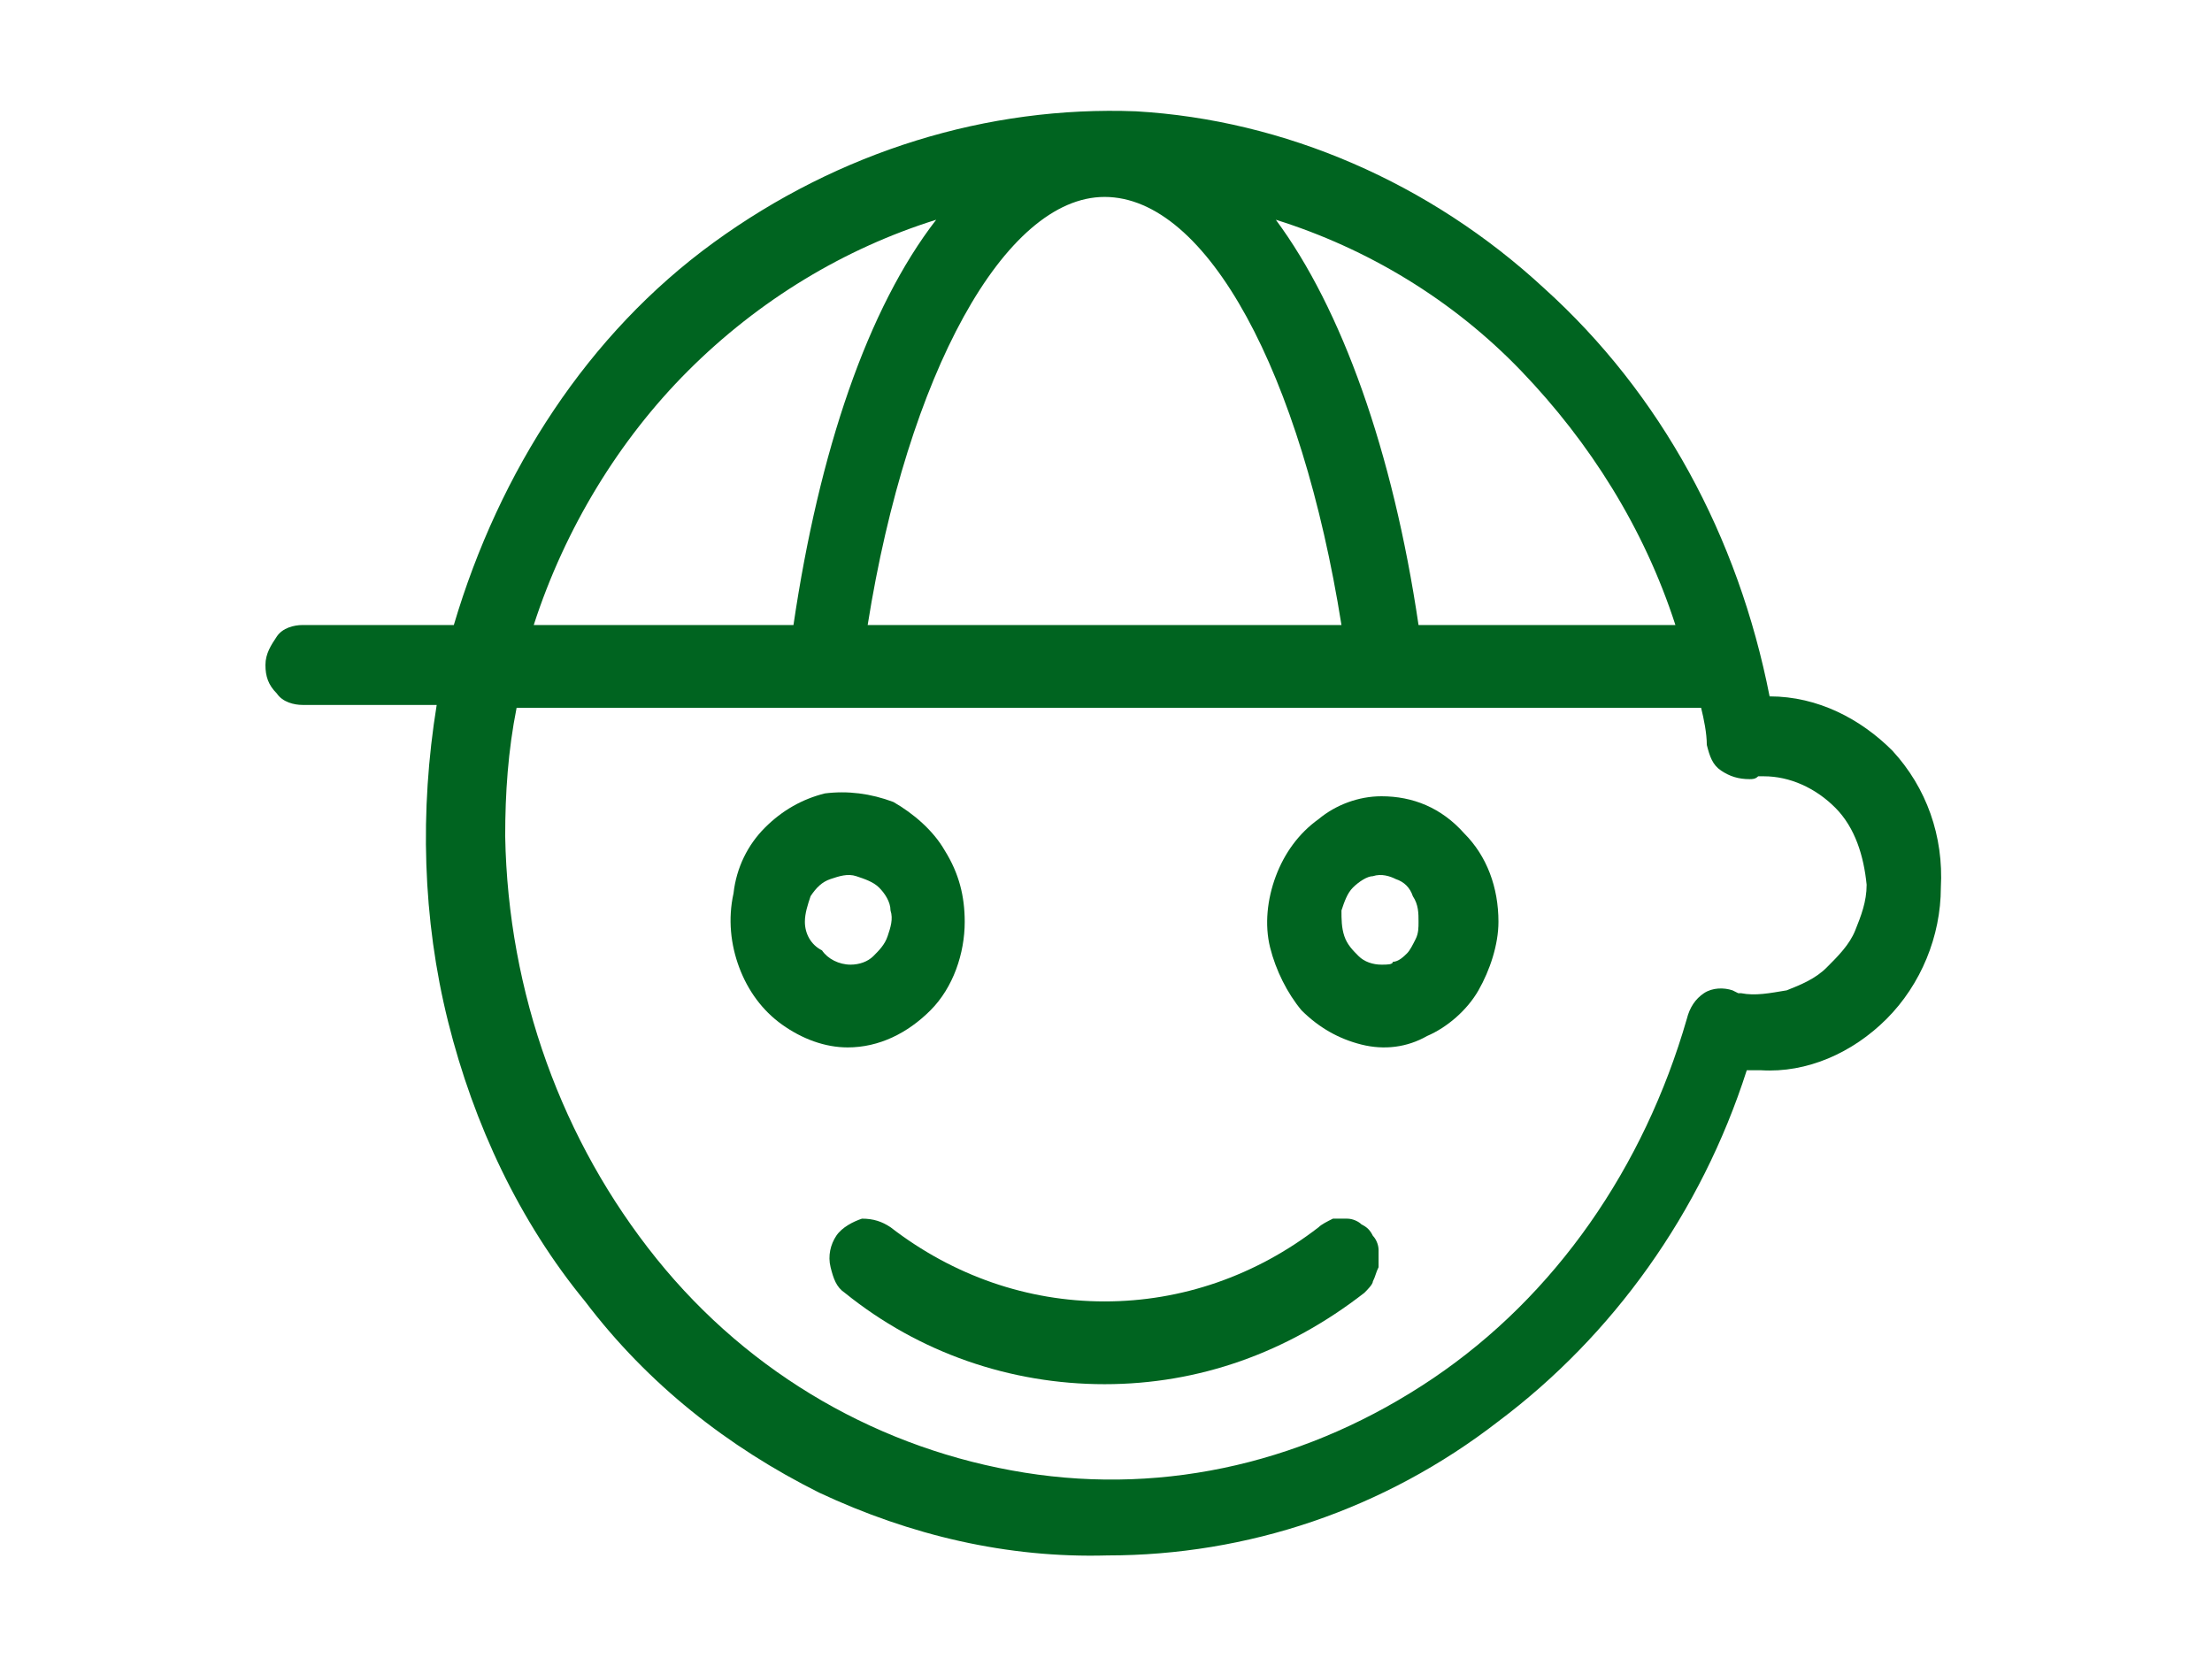
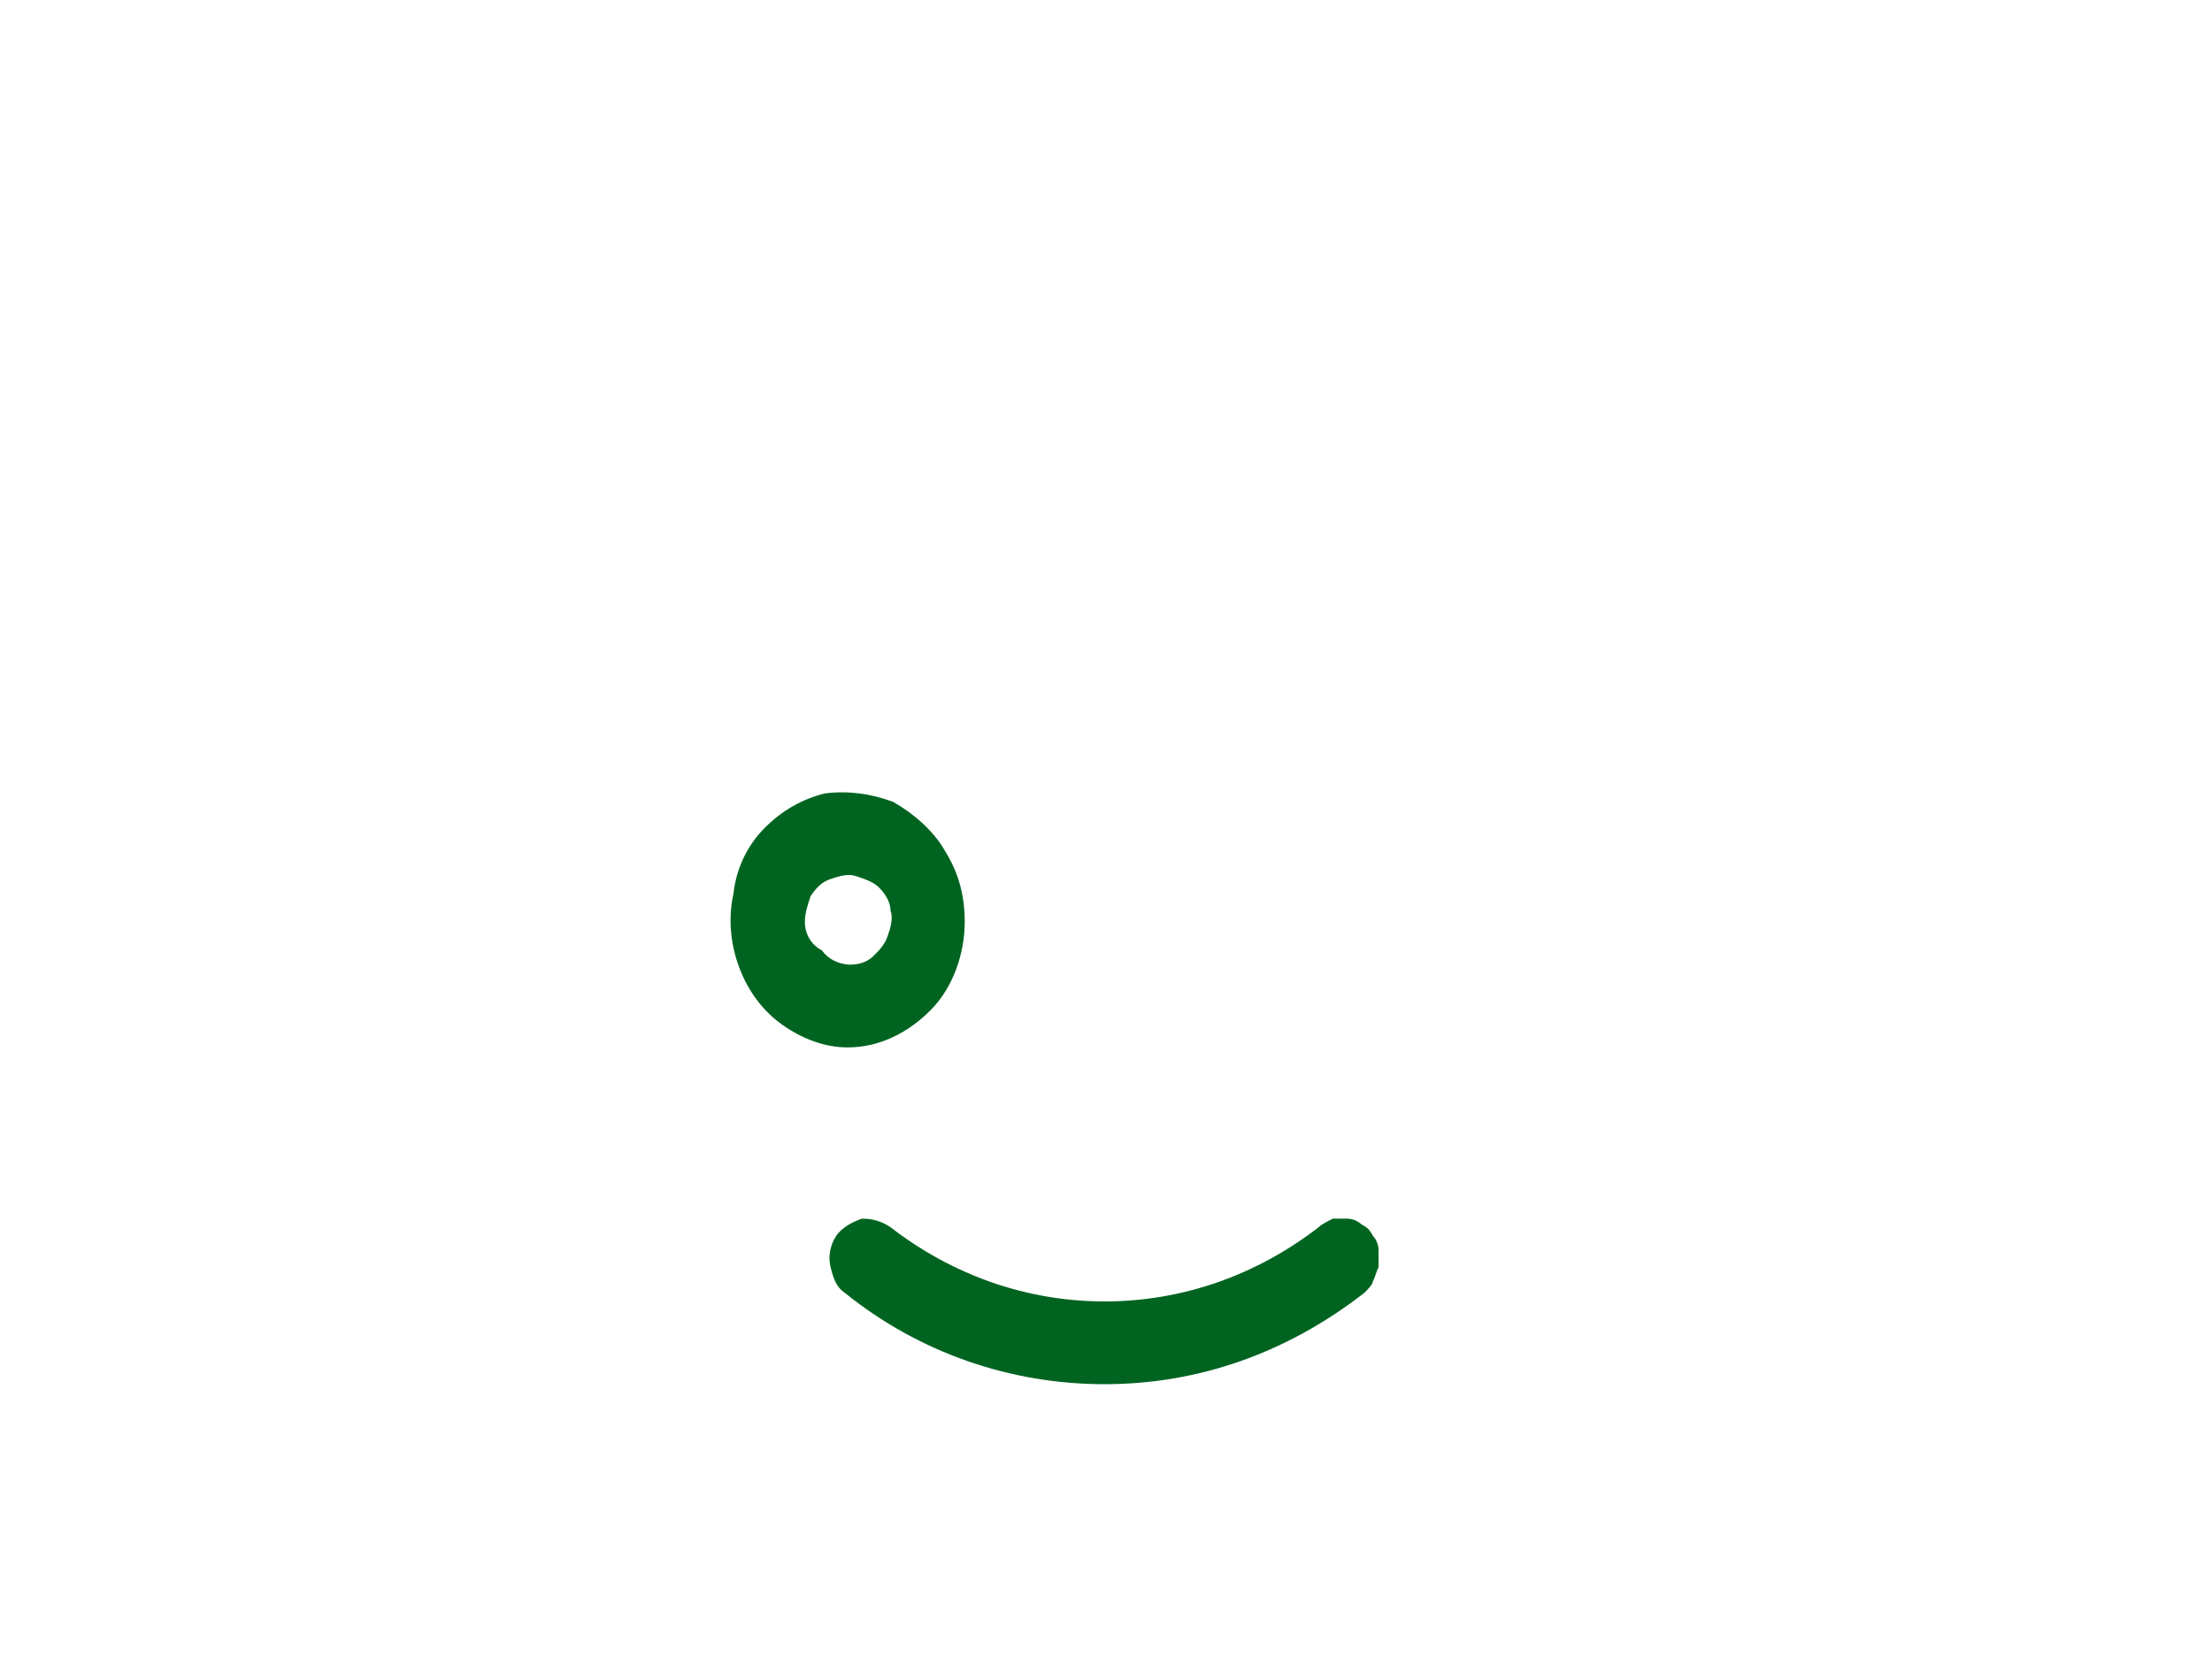
<svg xmlns="http://www.w3.org/2000/svg" version="1.1" id="Group_11007" x="0px" y="0px" viewBox="0 0 77.5 58.1" style="enable-background:new 0 0 77.5 58.1;" xml:space="preserve">
  <style type="text/css">
	.st0{fill:none;}
	.st1{fill:#006420;}
</style>
  <g>
-     <rect class="st0" width="77.5" height="58.1" />
    <path class="st1" d="M46.2,43c-2.2,1.7-4.8,2.6-7.5,2.6c-2.7,0-5.3-0.9-7.5-2.6c-0.3-0.2-0.6-0.3-1-0.3c-0.3,0.1-0.7,0.3-0.9,0.6   c-0.2,0.3-0.3,0.7-0.2,1.1c0.1,0.4,0.2,0.7,0.5,0.9c2.6,2.1,5.8,3.2,9.1,3.2s6.4-1.1,9.1-3.2c0.1-0.1,0.3-0.3,0.3-0.4   c0.1-0.2,0.1-0.3,0.2-0.5c0-0.2,0-0.4,0-0.6c0-0.2-0.1-0.4-0.2-0.5c-0.1-0.2-0.2-0.3-0.4-0.4c-0.1-0.1-0.3-0.2-0.5-0.2   c-0.2,0-0.3,0-0.5,0C46.5,42.8,46.3,42.9,46.2,43z" />
-     <path class="st1" d="M62,24.4c-1.1-5.6-3.8-10.6-7.9-14.3c-4-3.7-9.1-5.9-14.3-6.2C34.6,3.7,29.4,5.3,25,8.5s-7.5,8-9.1,13.4h-5.3   c-0.3,0-0.7,0.1-0.9,0.4c-0.2,0.3-0.4,0.6-0.4,1c0,0.4,0.1,0.7,0.4,1c0.2,0.3,0.6,0.4,0.9,0.4h4.7c-0.6,3.7-0.5,7.5,0.4,11.1   c0.9,3.6,2.5,7,4.8,9.8c2.2,2.9,5,5.1,8.2,6.7c3.2,1.5,6.6,2.3,10.1,2.2c4.9,0,9.7-1.6,13.7-4.7c4-3,7.1-7.3,8.7-12.3   c0.2,0,0.3,0,0.5,0c1.6,0.1,3.2-0.6,4.4-1.8c1.2-1.2,1.9-2.9,1.9-4.6c0.1-1.8-0.5-3.5-1.7-4.8C65.2,25.2,63.7,24.4,62,24.4L62,24.4   z M58.7,21.9h-9c-0.9-6.1-2.7-11.1-5-14.2c3.2,1,6.2,2.8,8.6,5.3C55.7,15.5,57.6,18.5,58.7,21.9z M38.7,6.9c3.6,0,6.9,6.2,8.3,15   H30.4C31.8,13.1,35.2,6.9,38.7,6.9z M32.8,7.7c-2.4,3.1-4.1,8.1-5,14.2h-9.1c1.1-3.4,3-6.5,5.4-8.9C26.6,10.5,29.6,8.7,32.8,7.7   L32.8,7.7z M61,34.8h-0.1l-0.2-0.1c-0.3-0.1-0.7-0.1-1,0.1c-0.3,0.2-0.5,0.5-0.6,0.9c-1.5,5.2-4.6,9.7-8.9,12.6   c-4.3,2.9-9.3,4.1-14.3,3.3c-5-0.8-9.6-3.4-12.9-7.5c-3.3-4.1-5.2-9.3-5.3-14.8c0-1.5,0.1-3,0.4-4.5h41.5c0.1,0.4,0.2,0.9,0.2,1.3   c0.1,0.4,0.2,0.7,0.5,0.9c0.3,0.2,0.6,0.3,1,0.3c0.1,0,0.2,0,0.3-0.1h0.2c0.9,0,1.8,0.4,2.5,1.1c0.7,0.7,1,1.7,1.1,2.7   c0,0.6-0.2,1.1-0.4,1.6c-0.2,0.5-0.6,0.9-1,1.3c-0.4,0.4-0.9,0.6-1.4,0.8C62,34.8,61.5,34.9,61,34.8z" />
    <path class="st1" d="M33.8,32.3c0-0.9-0.2-1.7-0.7-2.5c-0.4-0.7-1.1-1.3-1.8-1.7c-0.8-0.3-1.6-0.4-2.4-0.3   c-0.8,0.2-1.5,0.6-2.1,1.2c-0.6,0.6-1,1.4-1.1,2.3c-0.2,0.9-0.1,1.8,0.2,2.6c0.3,0.8,0.8,1.5,1.5,2c0.7,0.5,1.5,0.8,2.3,0.8   c1.1,0,2.1-0.5,2.9-1.3C33.4,34.6,33.8,33.4,33.8,32.3z M28.2,32.3c0-0.3,0.1-0.6,0.2-0.9c0.2-0.3,0.4-0.5,0.7-0.6   c0.3-0.1,0.6-0.2,0.9-0.1c0.3,0.1,0.6,0.2,0.8,0.4c0.2,0.2,0.4,0.5,0.4,0.8c0.1,0.3,0,0.6-0.1,0.9c-0.1,0.3-0.3,0.5-0.5,0.7   c-0.2,0.2-0.5,0.3-0.8,0.3c-0.4,0-0.8-0.2-1-0.5C28.4,33.1,28.2,32.7,28.2,32.3z" />
-     <path class="st1" d="M48.4,27.9c-0.8,0-1.6,0.3-2.2,0.8c-0.7,0.5-1.2,1.2-1.5,2c-0.3,0.8-0.4,1.7-0.2,2.5c0.2,0.8,0.6,1.6,1.1,2.2   c0.6,0.6,1.3,1,2.1,1.2c0.8,0.2,1.6,0.1,2.3-0.3c0.7-0.3,1.4-0.9,1.8-1.6c0.4-0.7,0.7-1.6,0.7-2.4c0-1.2-0.4-2.3-1.2-3.1   C50.5,28.3,49.5,27.9,48.4,27.9z M48.4,33.8c-0.3,0-0.6-0.1-0.8-0.3c-0.2-0.2-0.4-0.4-0.5-0.7c-0.1-0.3-0.1-0.6-0.1-0.9   c0.1-0.3,0.2-0.6,0.4-0.8c0.2-0.2,0.5-0.4,0.7-0.4c0.3-0.1,0.6,0,0.8,0.1c0.3,0.1,0.5,0.3,0.6,0.6c0.2,0.3,0.2,0.6,0.2,0.9   c0,0.2,0,0.4-0.1,0.6c-0.1,0.2-0.2,0.4-0.3,0.5c-0.1,0.1-0.3,0.3-0.5,0.3C48.8,33.8,48.6,33.8,48.4,33.8L48.4,33.8z" />
  </g>
</svg>